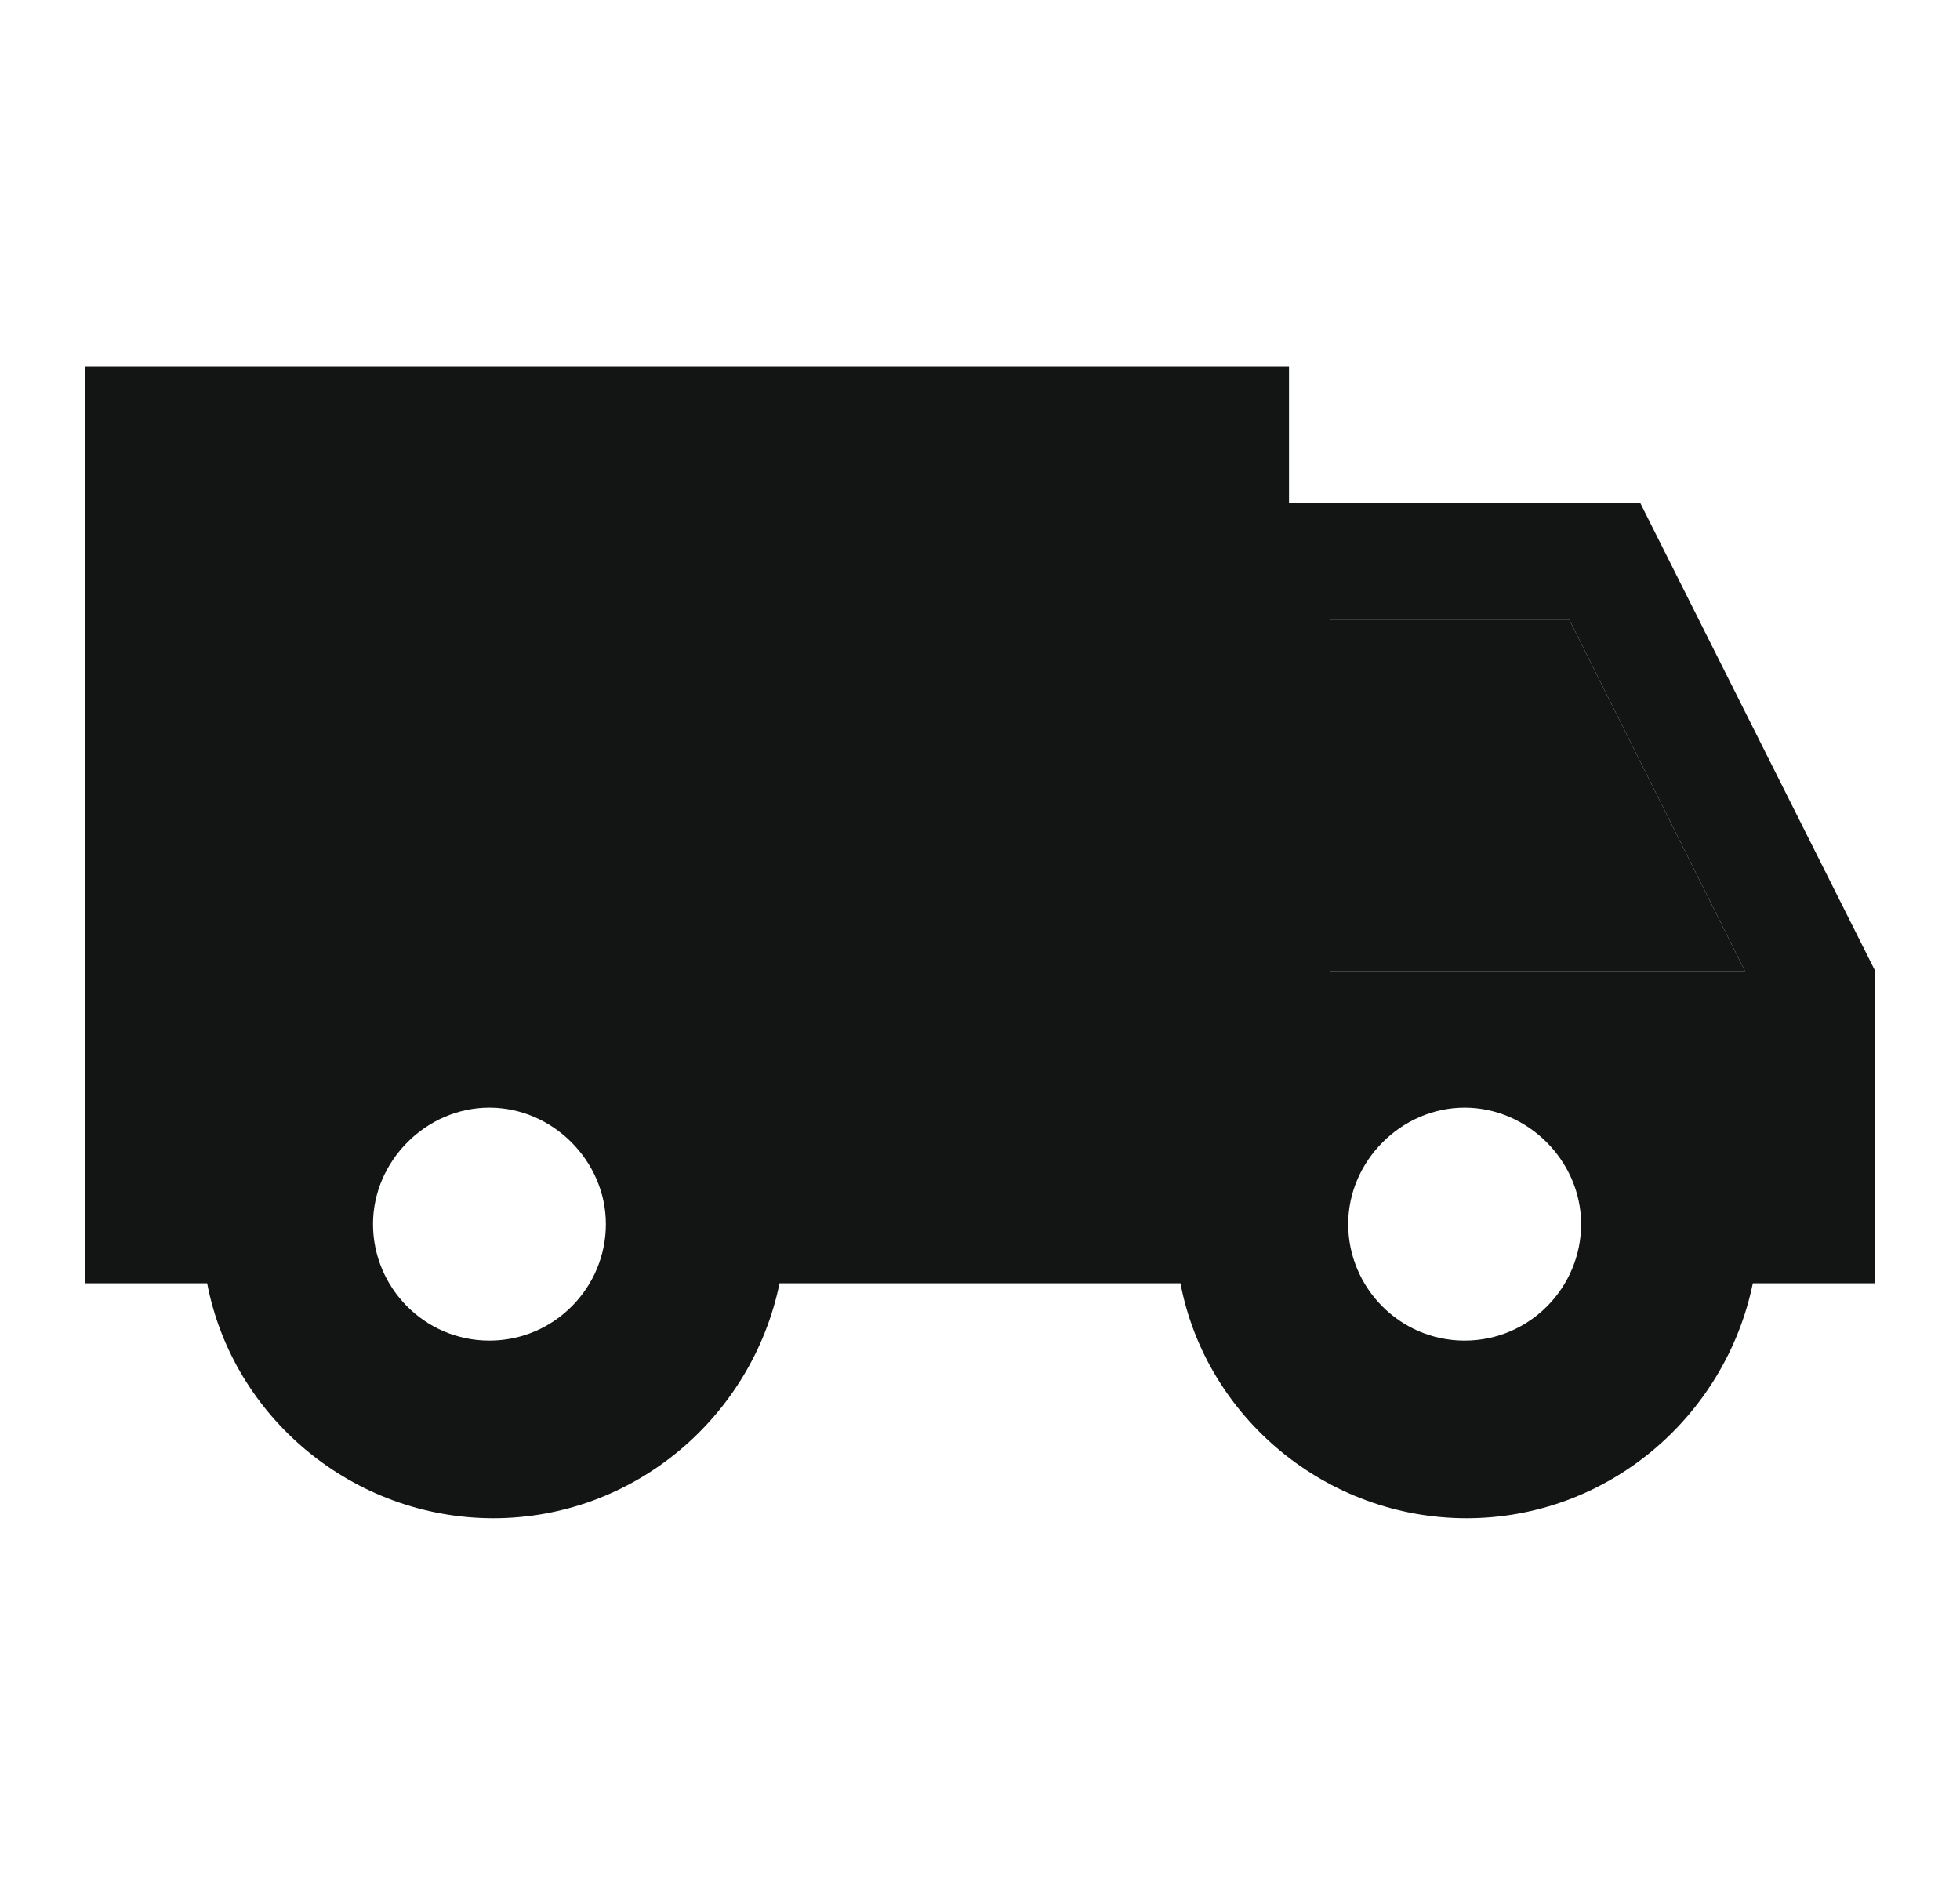
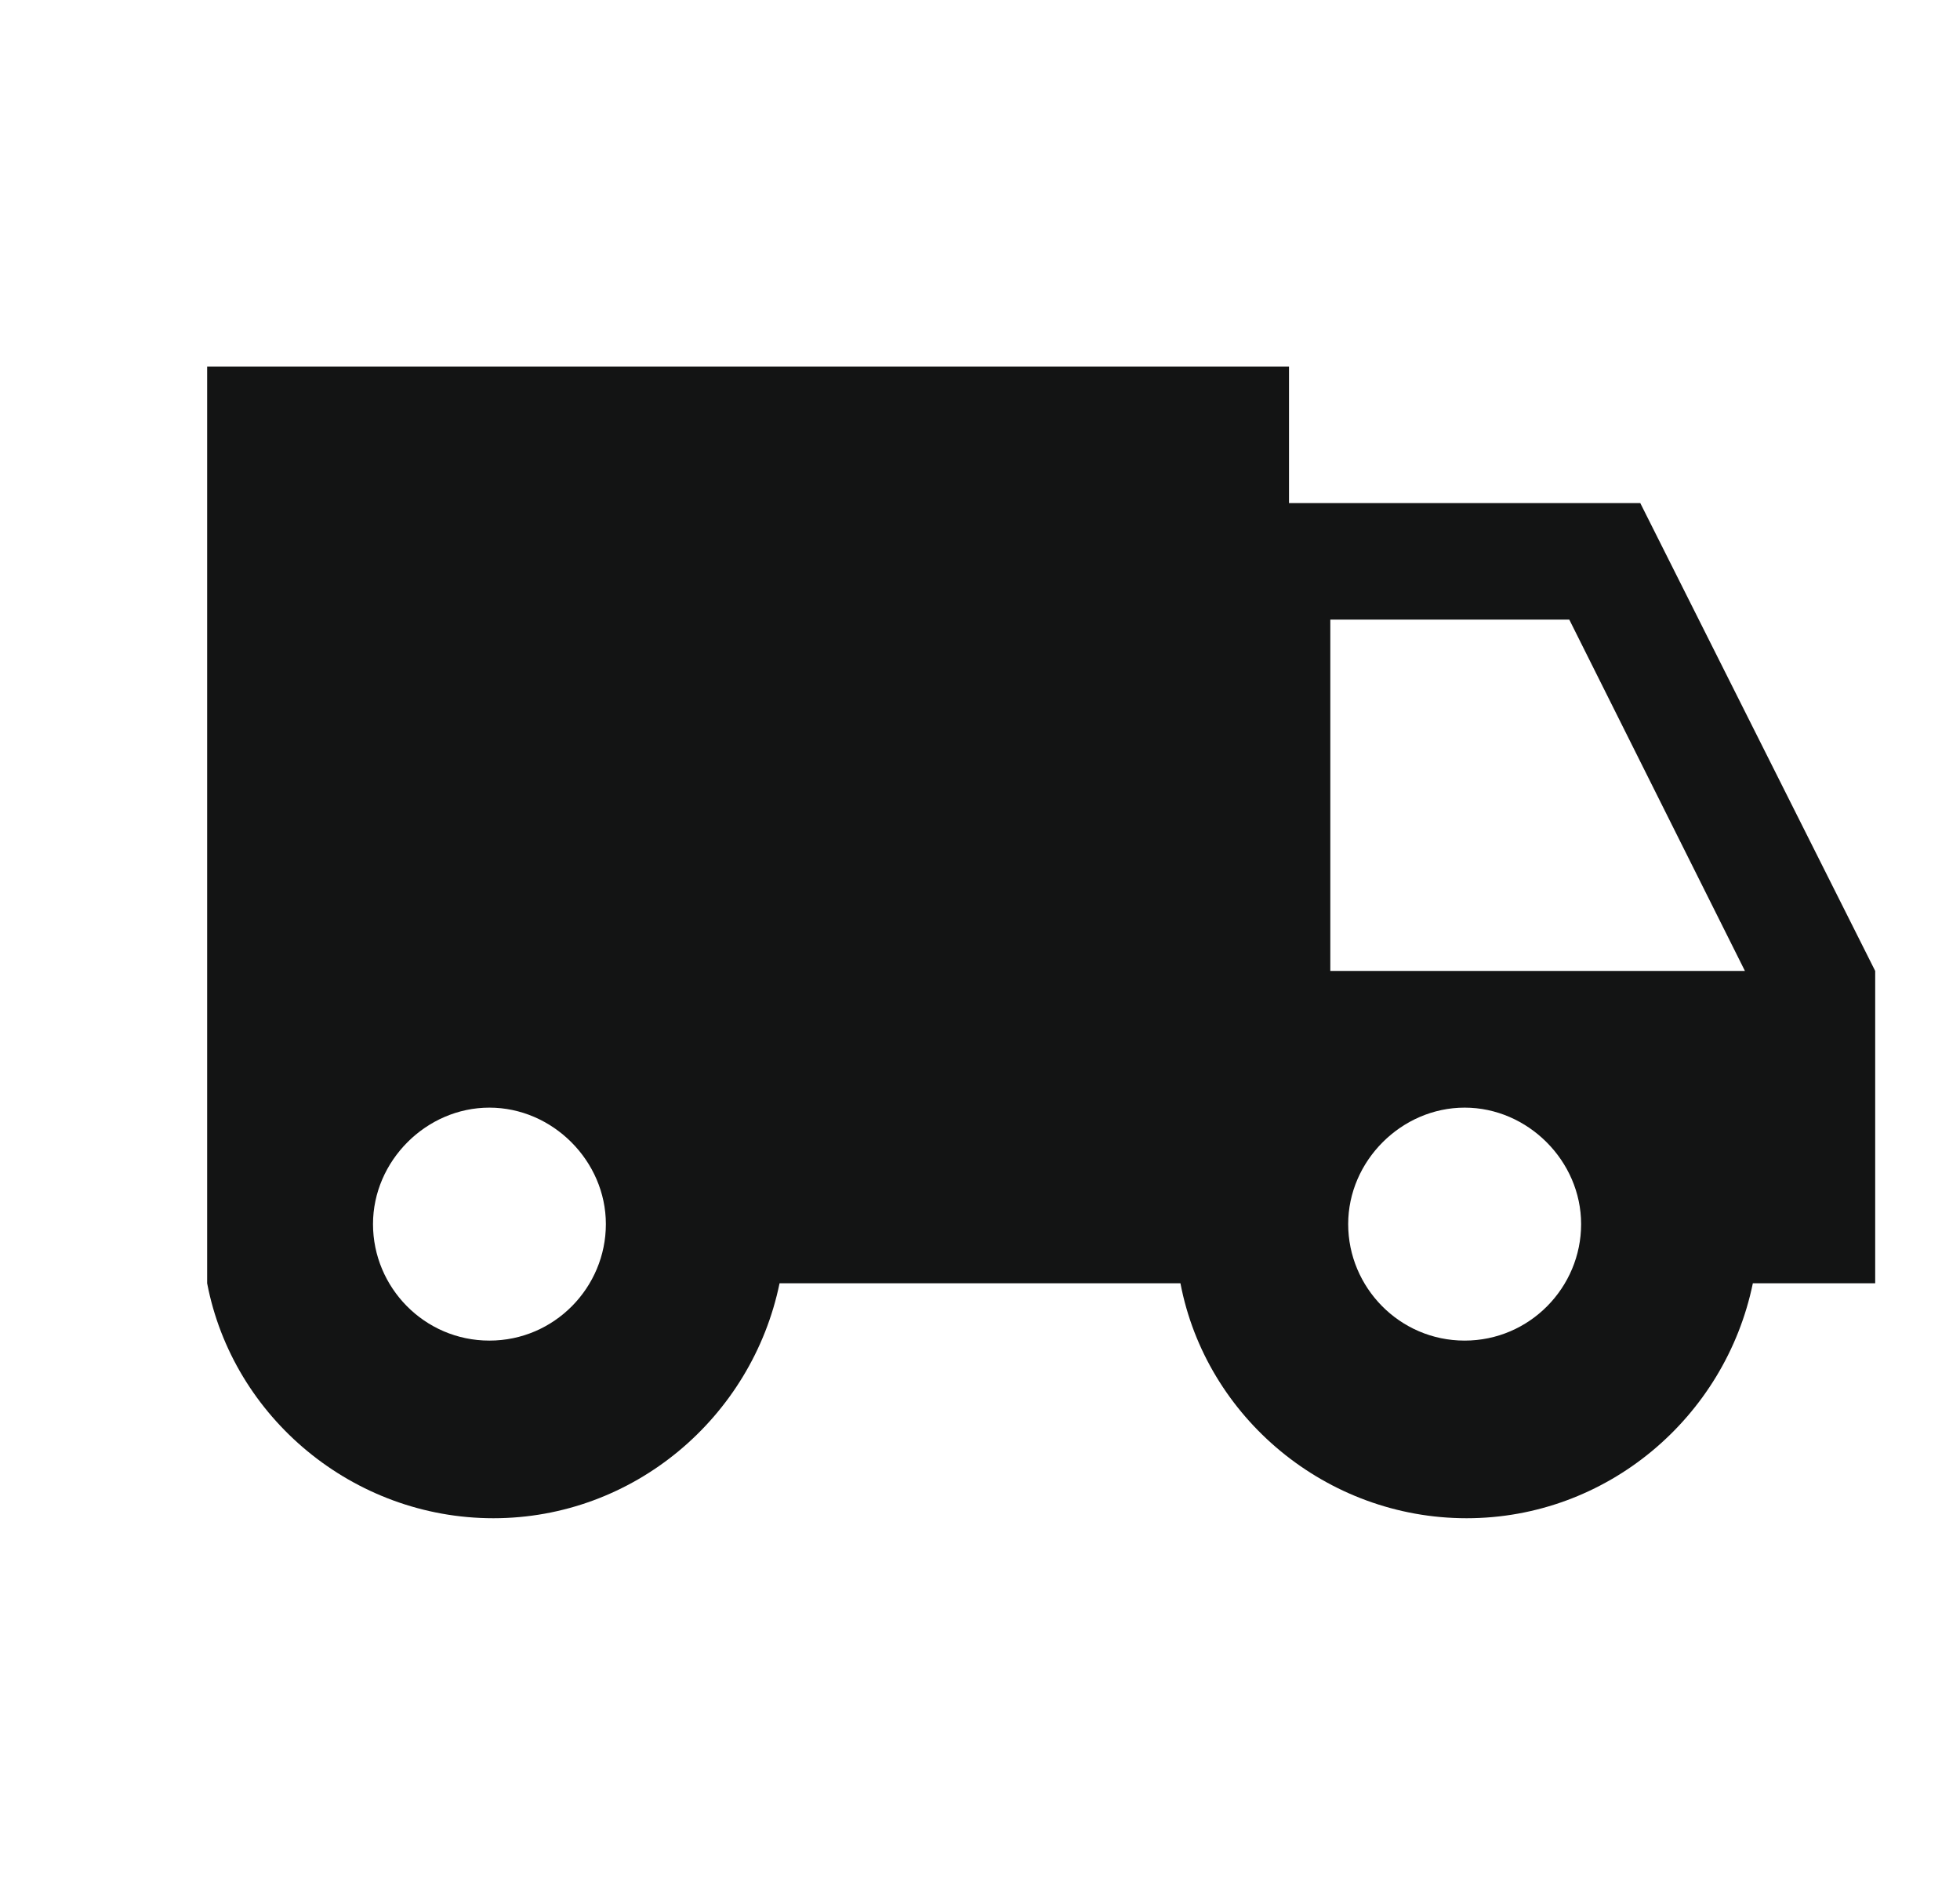
<svg xmlns="http://www.w3.org/2000/svg" width="26" height="25" viewBox="0 0 26 25" fill="none">
-   <path d="M17.099 4.862V6.673H21.759L24.875 12.878V17.021H23.252C22.885 18.802 21.314 20.137 19.455 20.137C17.596 20.137 15.999 18.802 15.659 17.021H10.341C9.974 18.802 8.403 20.137 6.545 20.137C4.686 20.137 3.089 18.802 2.748 17.021H1.125V4.862H17.099ZM6.492 17.781C7.356 17.781 8.037 17.074 8.037 16.236C8.037 15.398 7.33 14.691 6.492 14.691C5.654 14.691 4.948 15.398 4.948 16.236C4.948 17.074 5.628 17.781 6.492 17.781ZM20.817 8.218H17.647V12.878H23.147L20.817 8.218ZM19.429 17.781C20.293 17.781 20.974 17.074 20.974 16.236C20.974 15.398 20.267 14.691 19.429 14.691C18.591 14.691 17.884 15.398 17.884 16.236C17.884 17.074 18.565 17.781 19.429 17.781Z" fill="#131414" />
-   <path d="M20.817 8.218H17.647V12.878H23.147L20.817 8.218Z" fill="#131414" />
+   <path d="M17.099 4.862V6.673H21.759L24.875 12.878V17.021H23.252C22.885 18.802 21.314 20.137 19.455 20.137C17.596 20.137 15.999 18.802 15.659 17.021H10.341C9.974 18.802 8.403 20.137 6.545 20.137C4.686 20.137 3.089 18.802 2.748 17.021V4.862H17.099ZM6.492 17.781C7.356 17.781 8.037 17.074 8.037 16.236C8.037 15.398 7.33 14.691 6.492 14.691C5.654 14.691 4.948 15.398 4.948 16.236C4.948 17.074 5.628 17.781 6.492 17.781ZM20.817 8.218H17.647V12.878H23.147L20.817 8.218ZM19.429 17.781C20.293 17.781 20.974 17.074 20.974 16.236C20.974 15.398 20.267 14.691 19.429 14.691C18.591 14.691 17.884 15.398 17.884 16.236C17.884 17.074 18.565 17.781 19.429 17.781Z" fill="#131414" />
</svg>